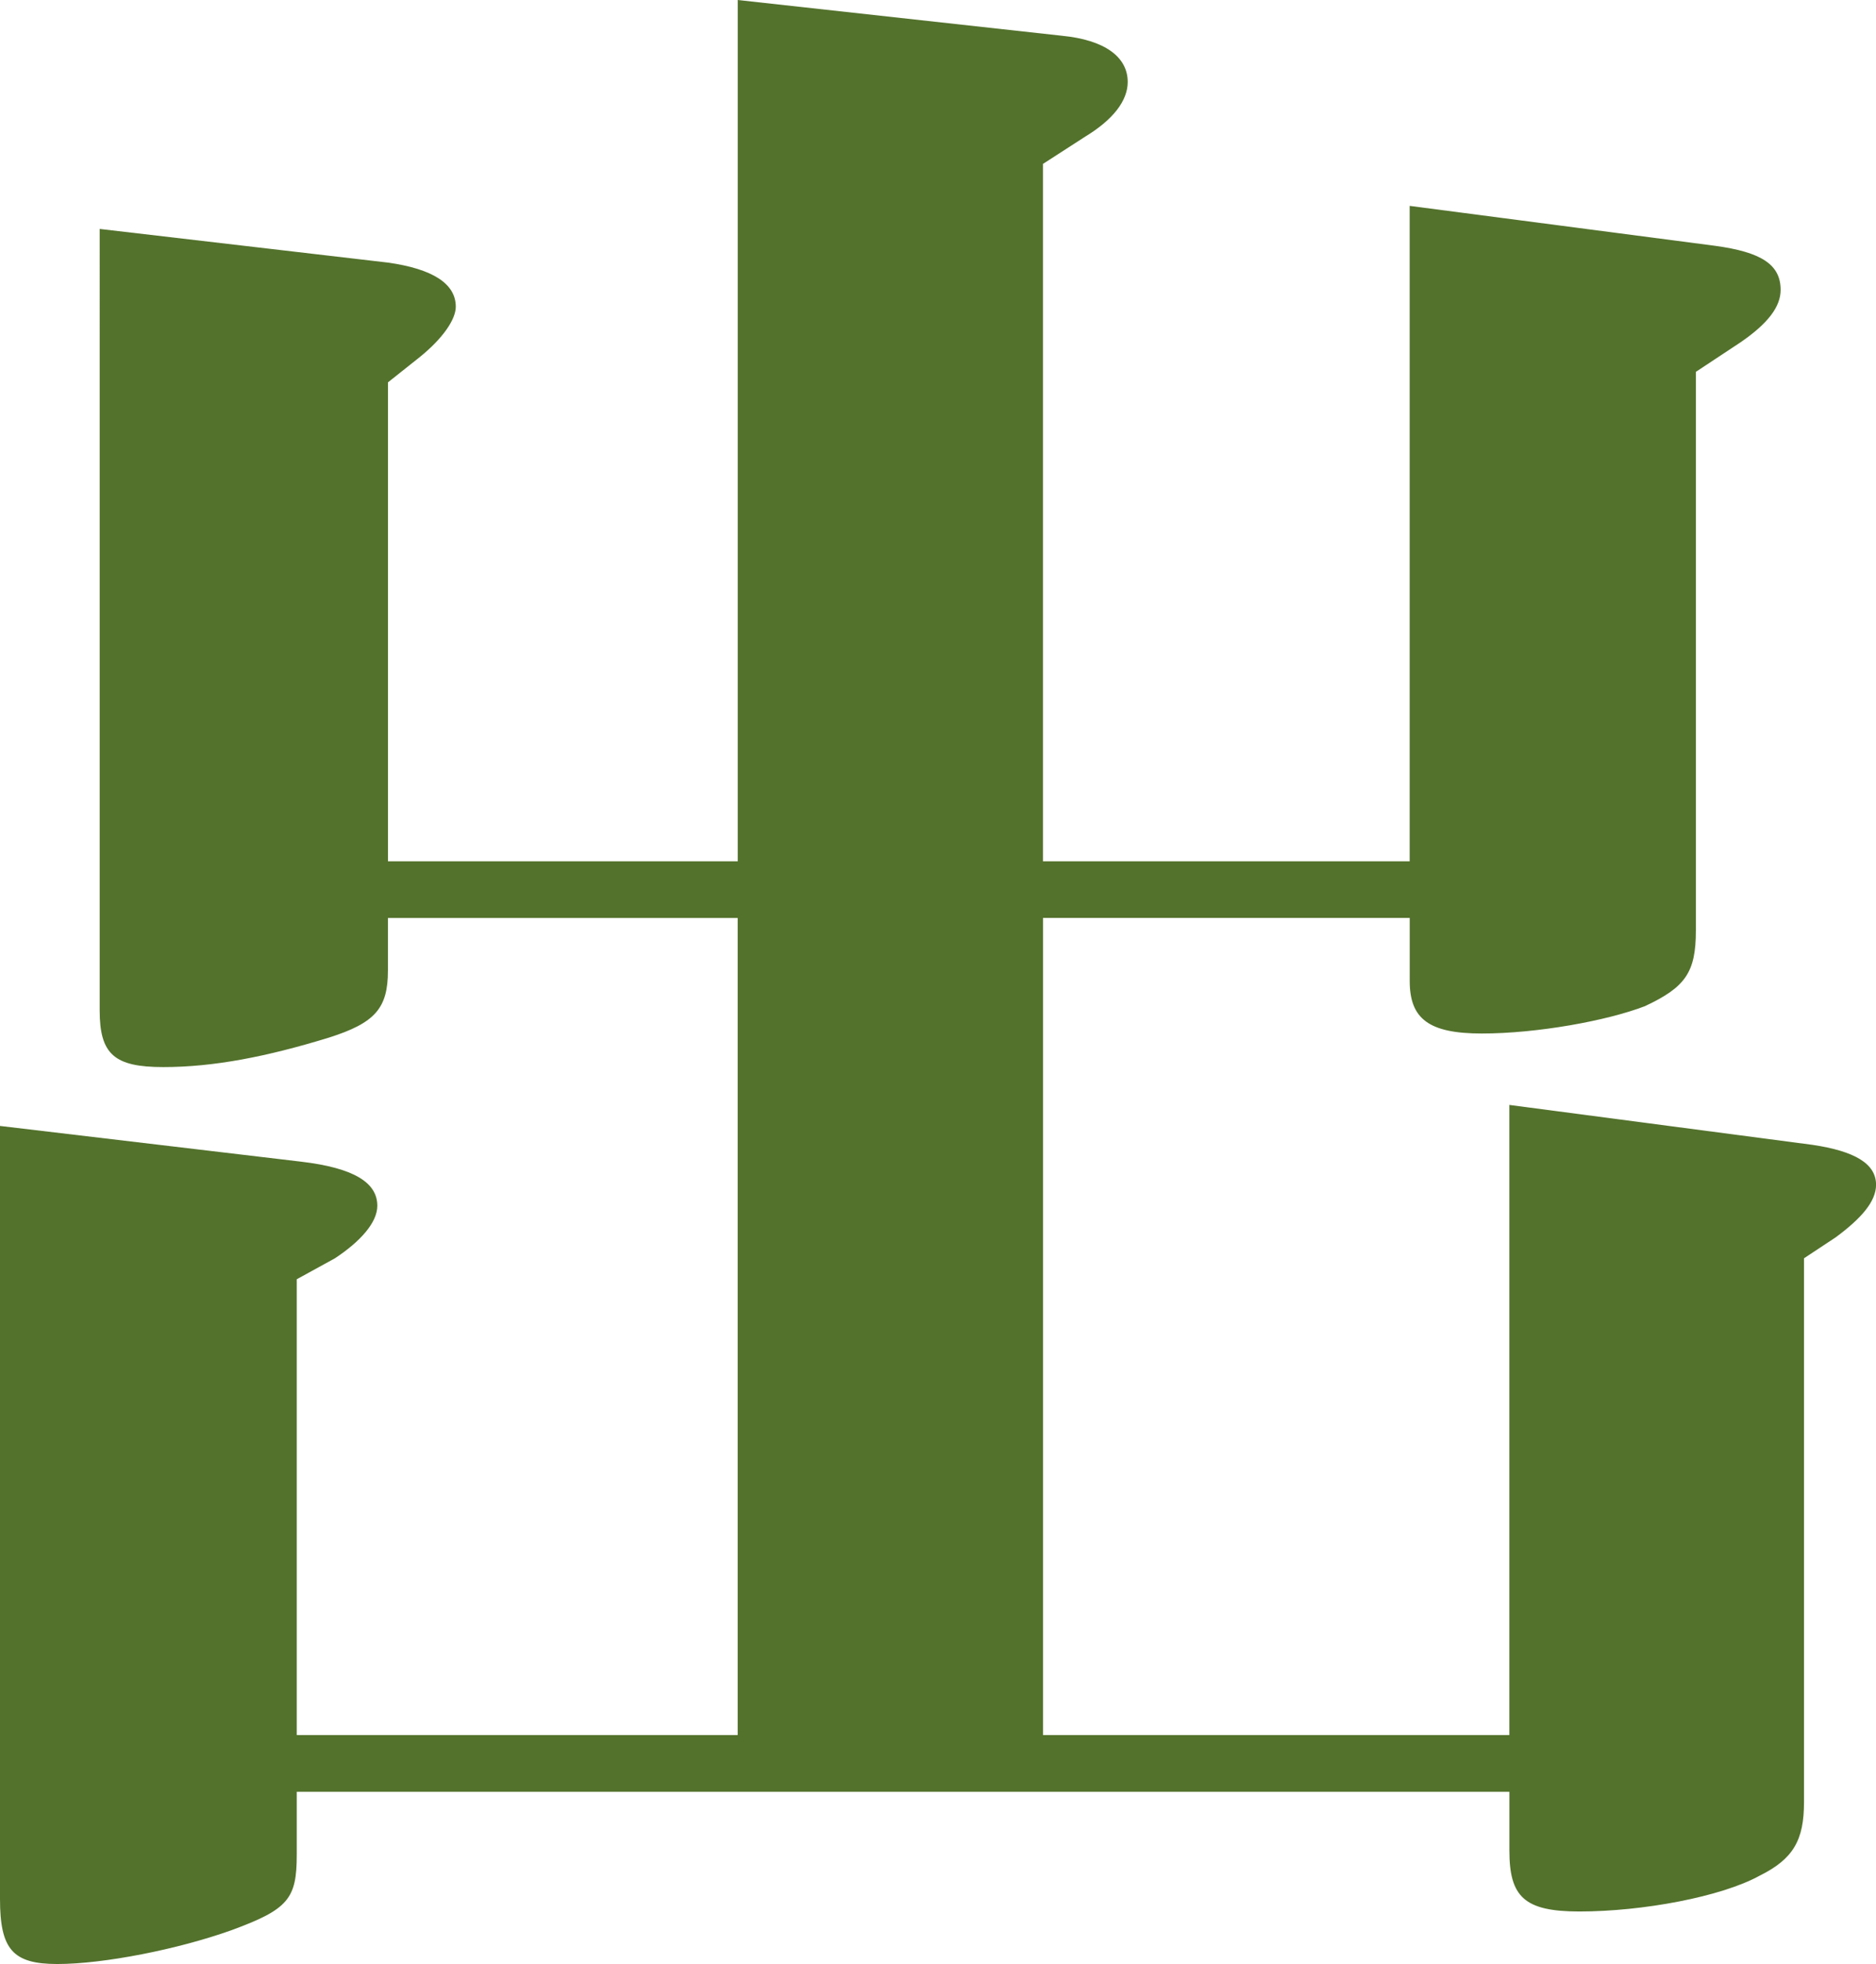
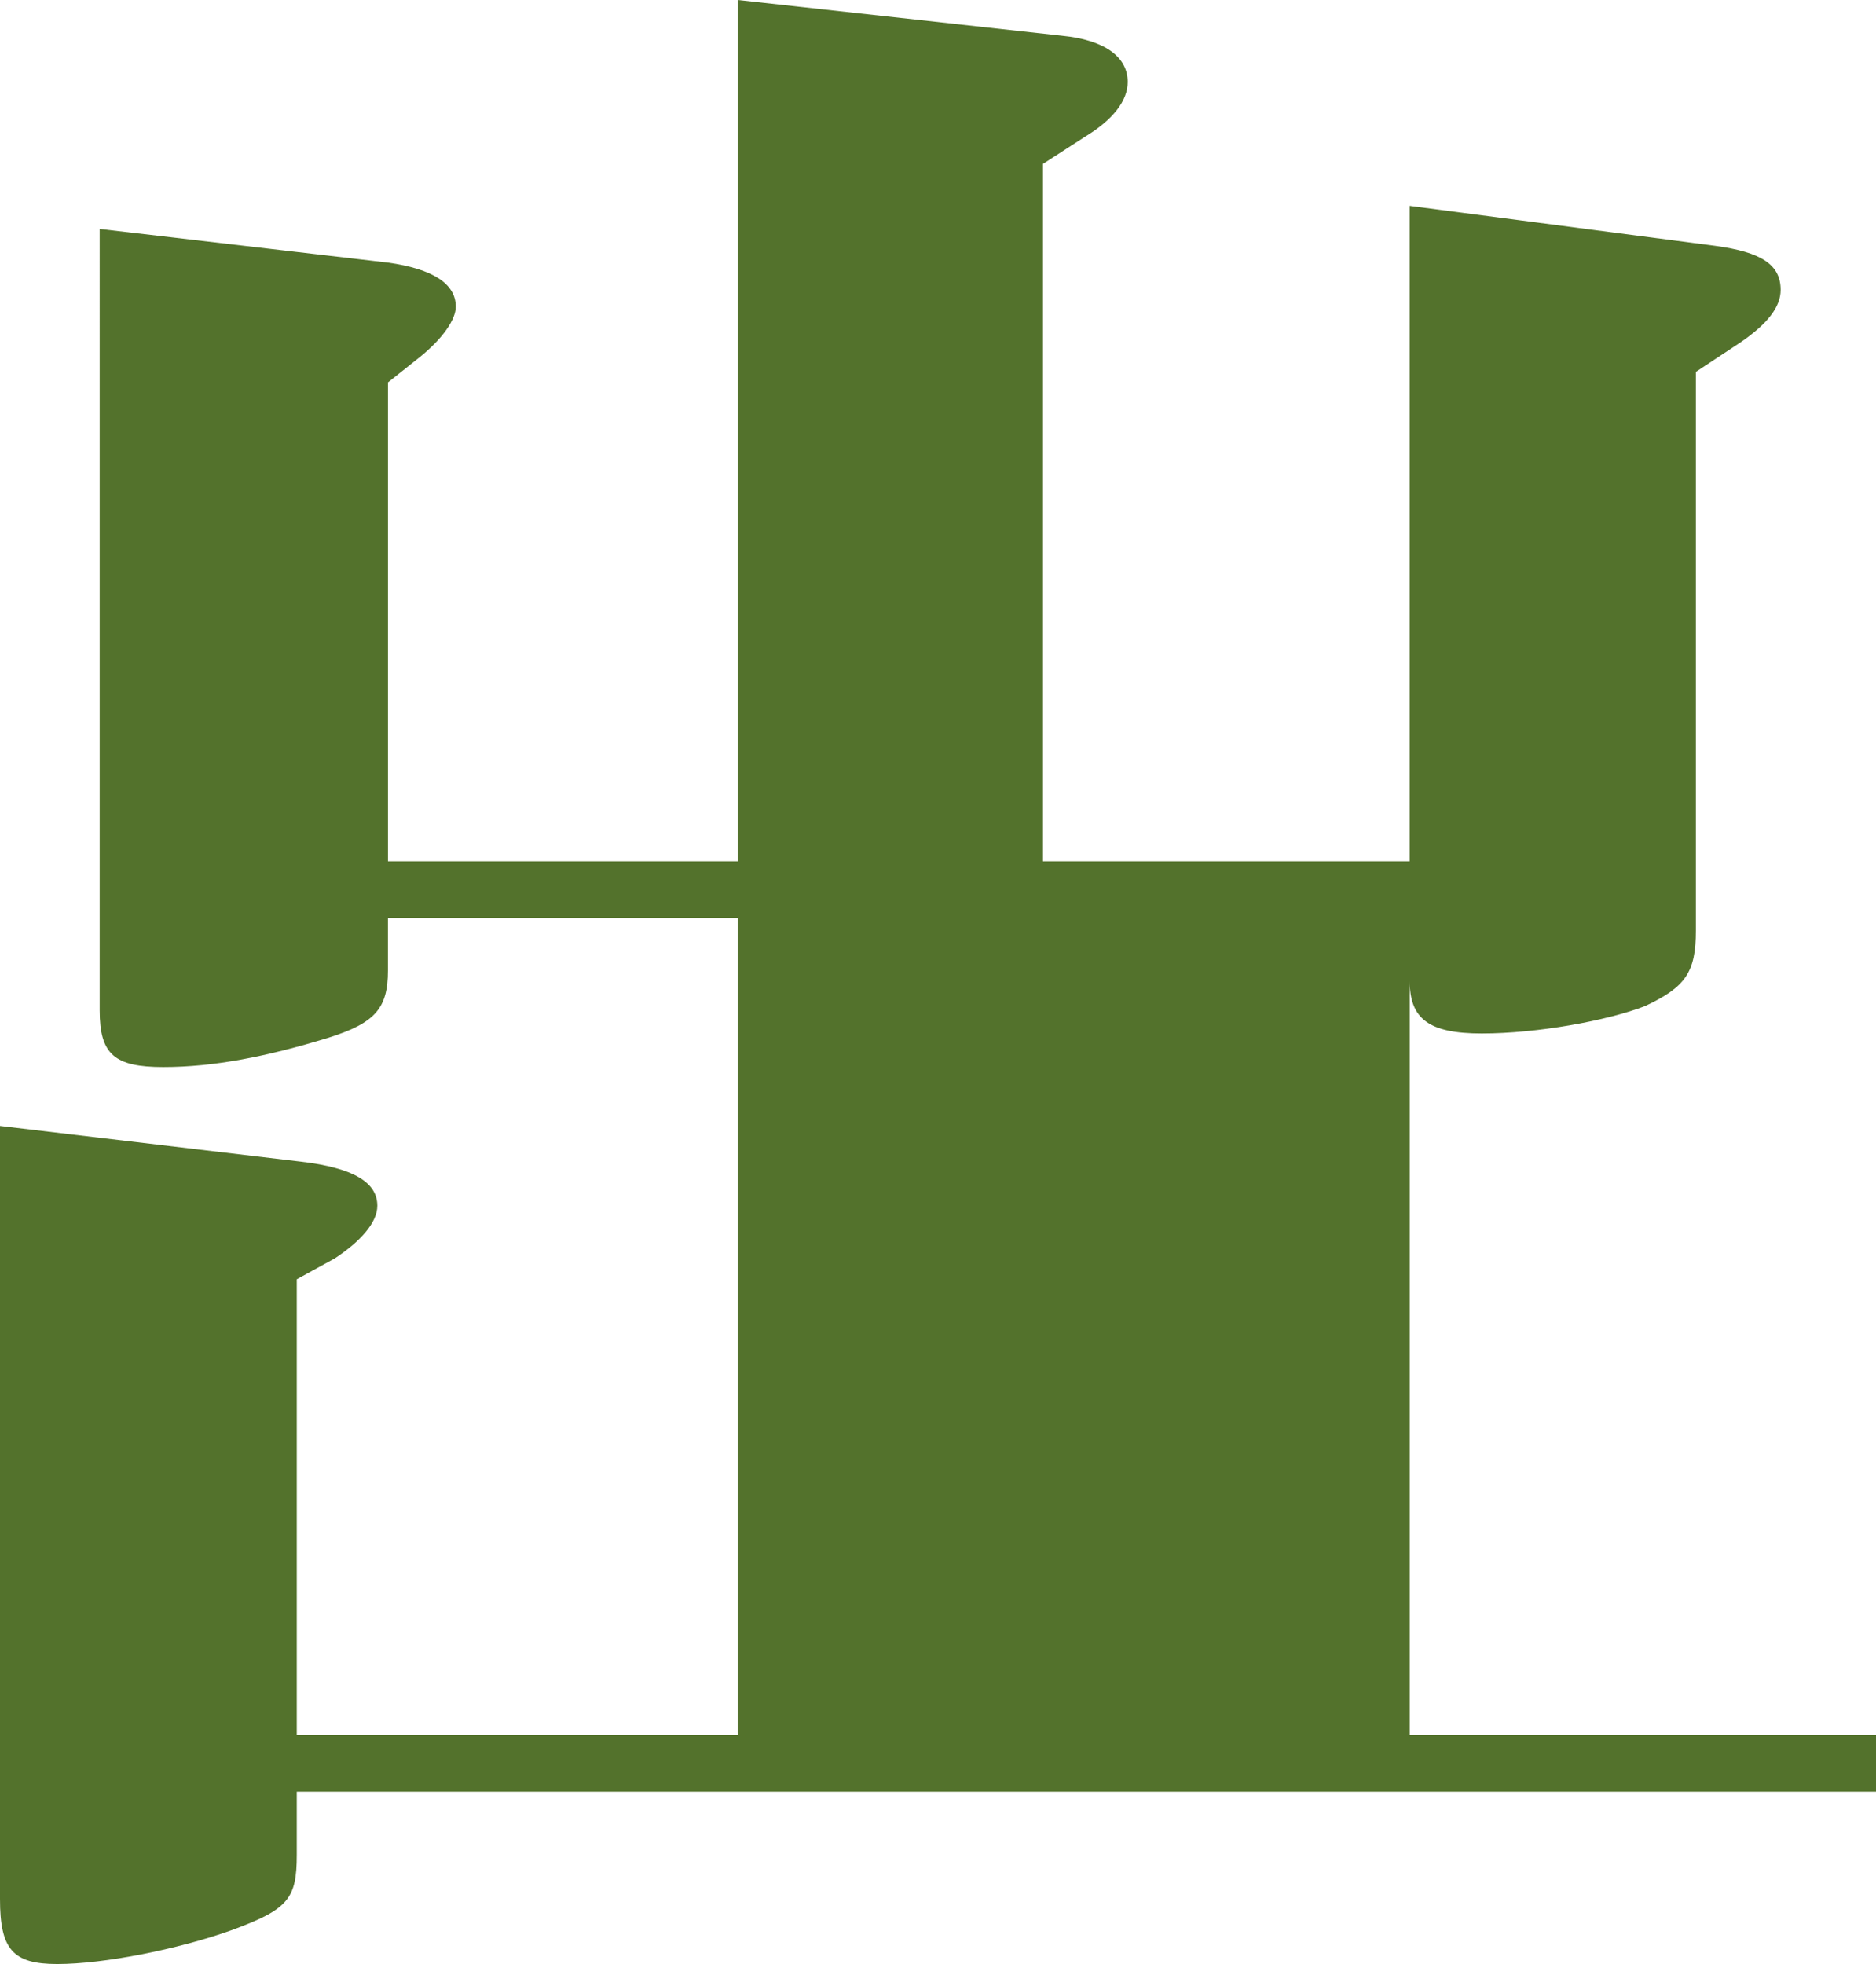
<svg xmlns="http://www.w3.org/2000/svg" id="_レイヤー_2" data-name="レイヤー 2" viewBox="0 0 35.723 37.395">
  <defs>
    <style>
      .cls-1 {
        fill: #53722c;
      }
    </style>
  </defs>
  <g id="_レイヤー_1-2" data-name="レイヤー 1">
-     <path class="cls-1" d="M20.223.681c.807.079,1.251.399,1.251.88,0,.359-.282.72-.807,1.039l-.807.521v13.278h6.983V3.92l5.813.76c.888.12,1.251.359,1.251.84,0,.32-.242.641-.767,1l-.847.56v10.638c0,.8-.202,1.079-.969,1.439-.727.28-2.058.521-3.108.521-1.009,0-1.372-.28-1.372-1v-1.2h-6.983v15.558h8.88v-11.998l5.772.76c.807.12,1.211.359,1.211.76,0,.32-.282.641-.767,1l-.605.4v10.357c0,.721-.202,1.08-.848,1.4-.726.399-2.219.68-3.43.68-1.05,0-1.332-.28-1.332-1.16v-1.119H5.651v1.199c0,.84-.161,1.04-1.251,1.439-1.009.36-2.421.641-3.31.641-.848,0-1.09-.28-1.09-1.24v-14.717l5.732.68c1.009.119,1.453.4,1.453.84,0,.32-.323.68-.807,1l-.727.399v8.679h8.396v-15.558h-6.66v1c0,.72-.242.999-1.13,1.28-1.171.359-2.18.559-3.148.559-.929,0-1.211-.24-1.211-1.08V4.359l5.49.641c.847.119,1.291.399,1.291.84,0,.24-.242.6-.686.959l-.605.481v9.119h6.66V0l6.176.681Z" />
+     <path class="cls-1" d="M20.223.681c.807.079,1.251.399,1.251.88,0,.359-.282.72-.807,1.039l-.807.521v13.278h6.983V3.92l5.813.76c.888.12,1.251.359,1.251.84,0,.32-.242.641-.767,1l-.847.56v10.638c0,.8-.202,1.079-.969,1.439-.727.28-2.058.521-3.108.521-1.009,0-1.372-.28-1.372-1v-1.2v15.558h8.88v-11.998l5.772.76c.807.12,1.211.359,1.211.76,0,.32-.282.641-.767,1l-.605.4v10.357c0,.721-.202,1.08-.848,1.4-.726.399-2.219.68-3.43.68-1.05,0-1.332-.28-1.332-1.16v-1.119H5.651v1.199c0,.84-.161,1.04-1.251,1.439-1.009.36-2.421.641-3.31.641-.848,0-1.09-.28-1.09-1.24v-14.717l5.732.68c1.009.119,1.453.4,1.453.84,0,.32-.323.68-.807,1l-.727.399v8.679h8.396v-15.558h-6.66v1c0,.72-.242.999-1.13,1.28-1.171.359-2.18.559-3.148.559-.929,0-1.211-.24-1.211-1.08V4.359l5.49.641c.847.119,1.291.399,1.291.84,0,.24-.242.6-.686.959l-.605.481v9.119h6.66V0l6.176.681Z" />
  </g>
</svg>